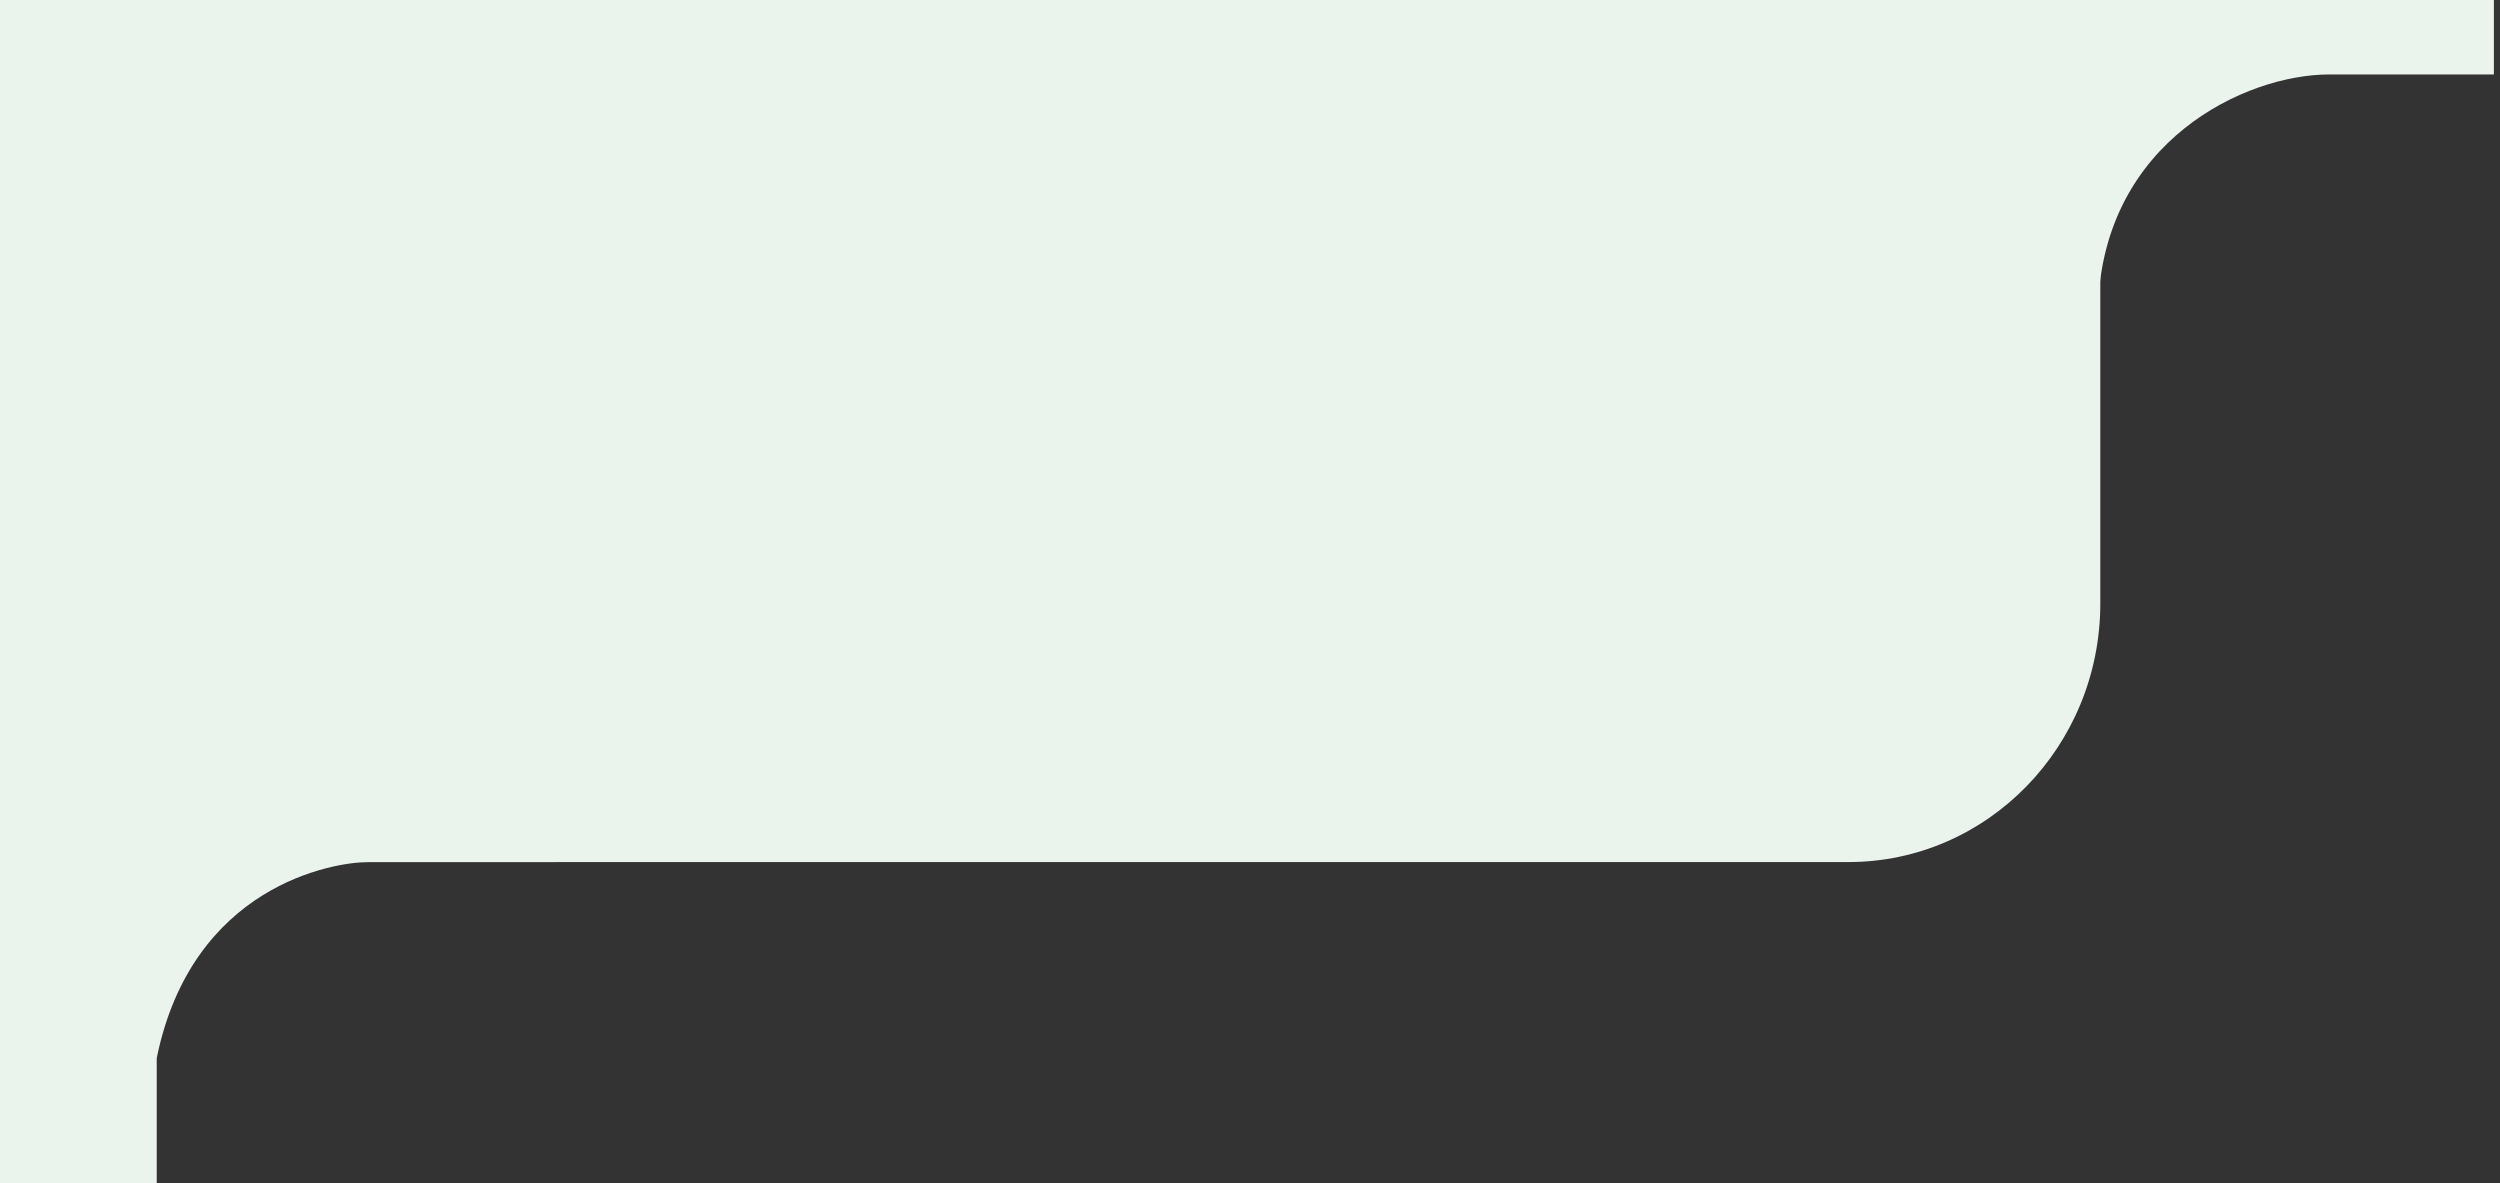
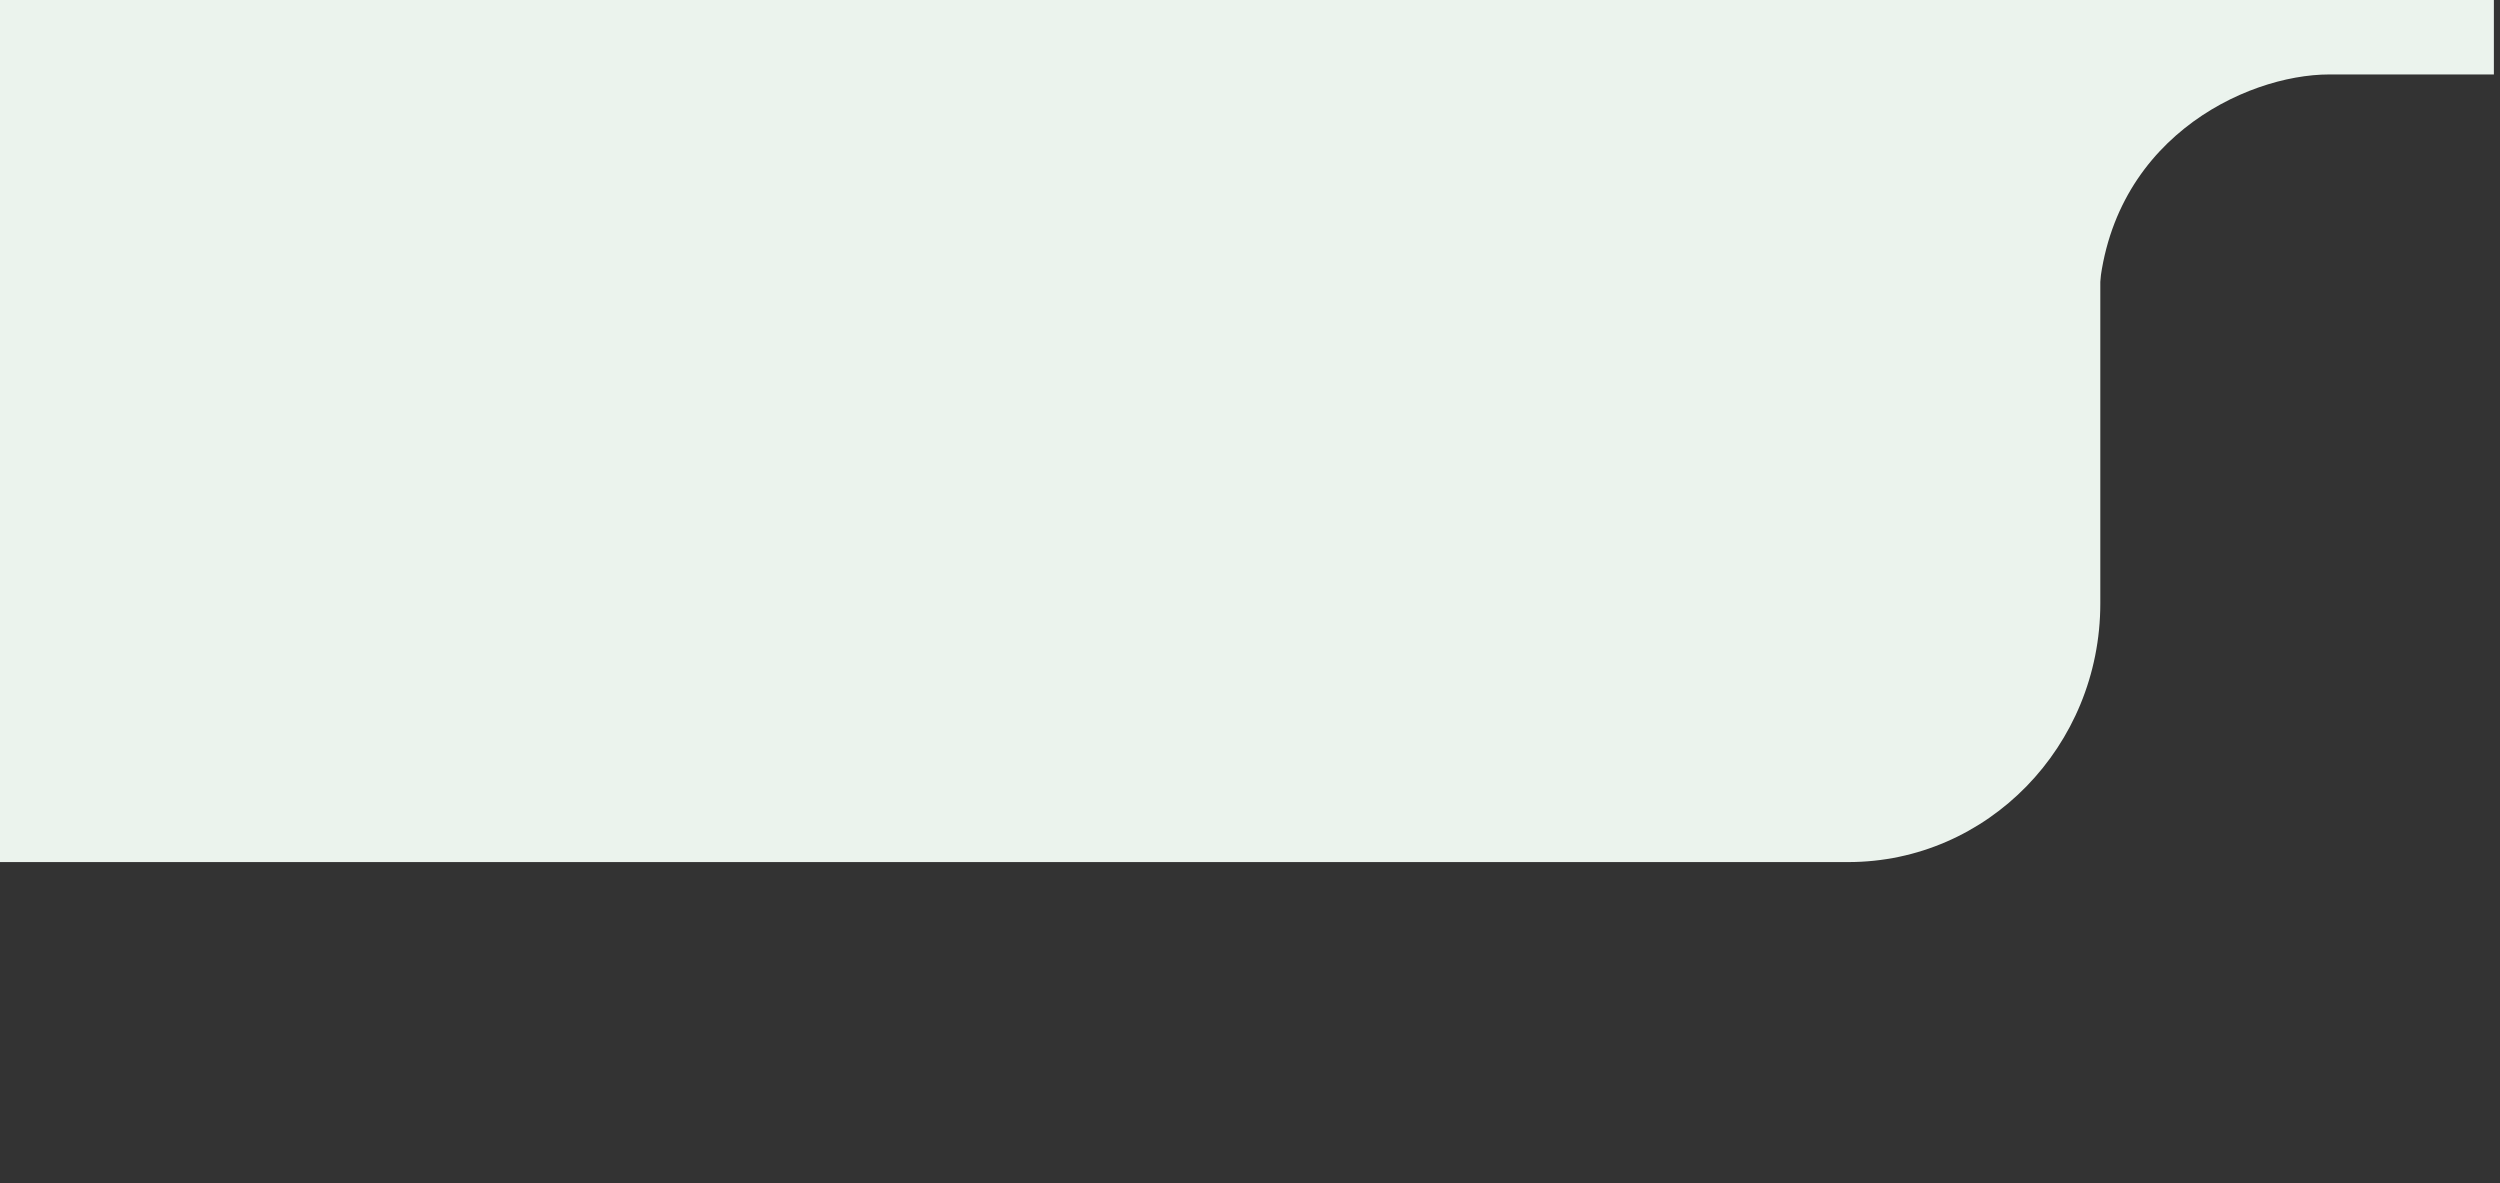
<svg xmlns="http://www.w3.org/2000/svg" width="319" height="151" viewBox="0 0 319 151" fill="none">
  <rect x="0" y="0" width="319" height="151" fill="#333333" stroke="none" />
-   <path d="M47 110H71V75H0V151H20V135C24.5 113 42.5 110 47 110Z" fill="#EBF3ED" />
  <path d="M297.219 9.5H318.219V0H244.719L244.719 73H267.719V39C268.5 18 286.5 9.5 297.219 9.5Z" fill="#EBF3ED" />
  <path d="M0 0H268V77C268 95.226 253.602 110 235.84 110H0V0Z" fill="#EBF3ED" />
</svg>